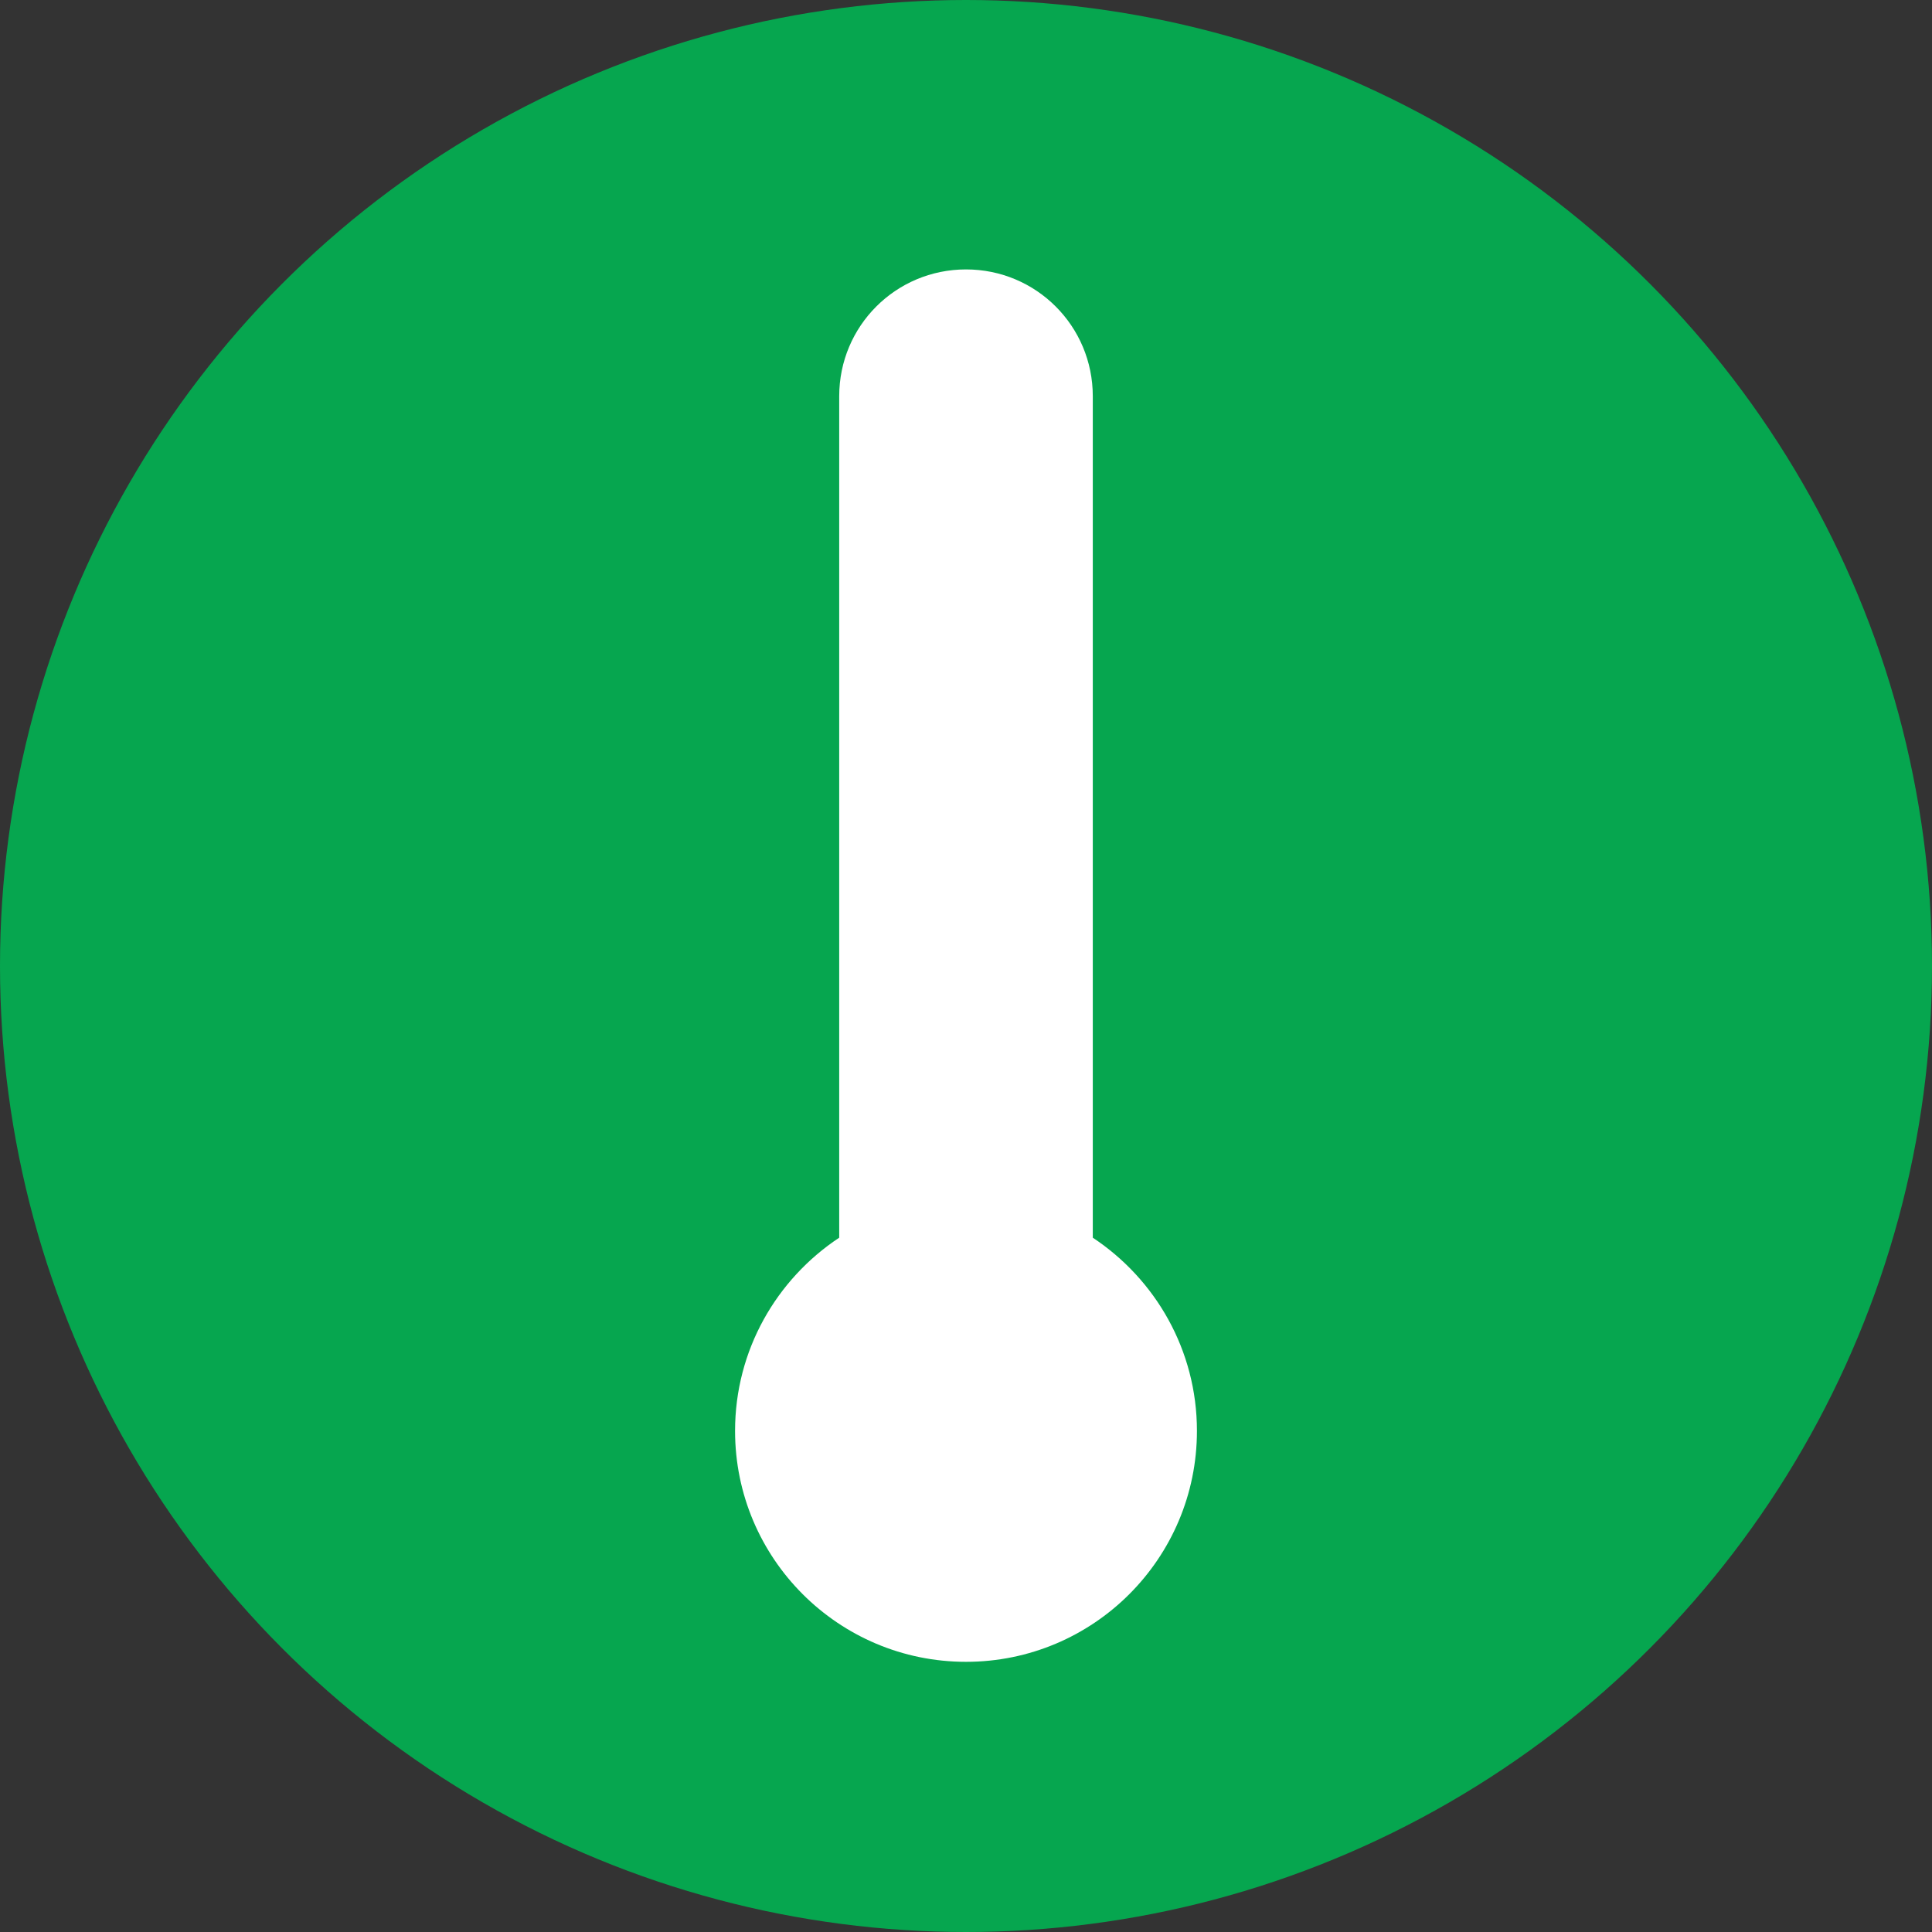
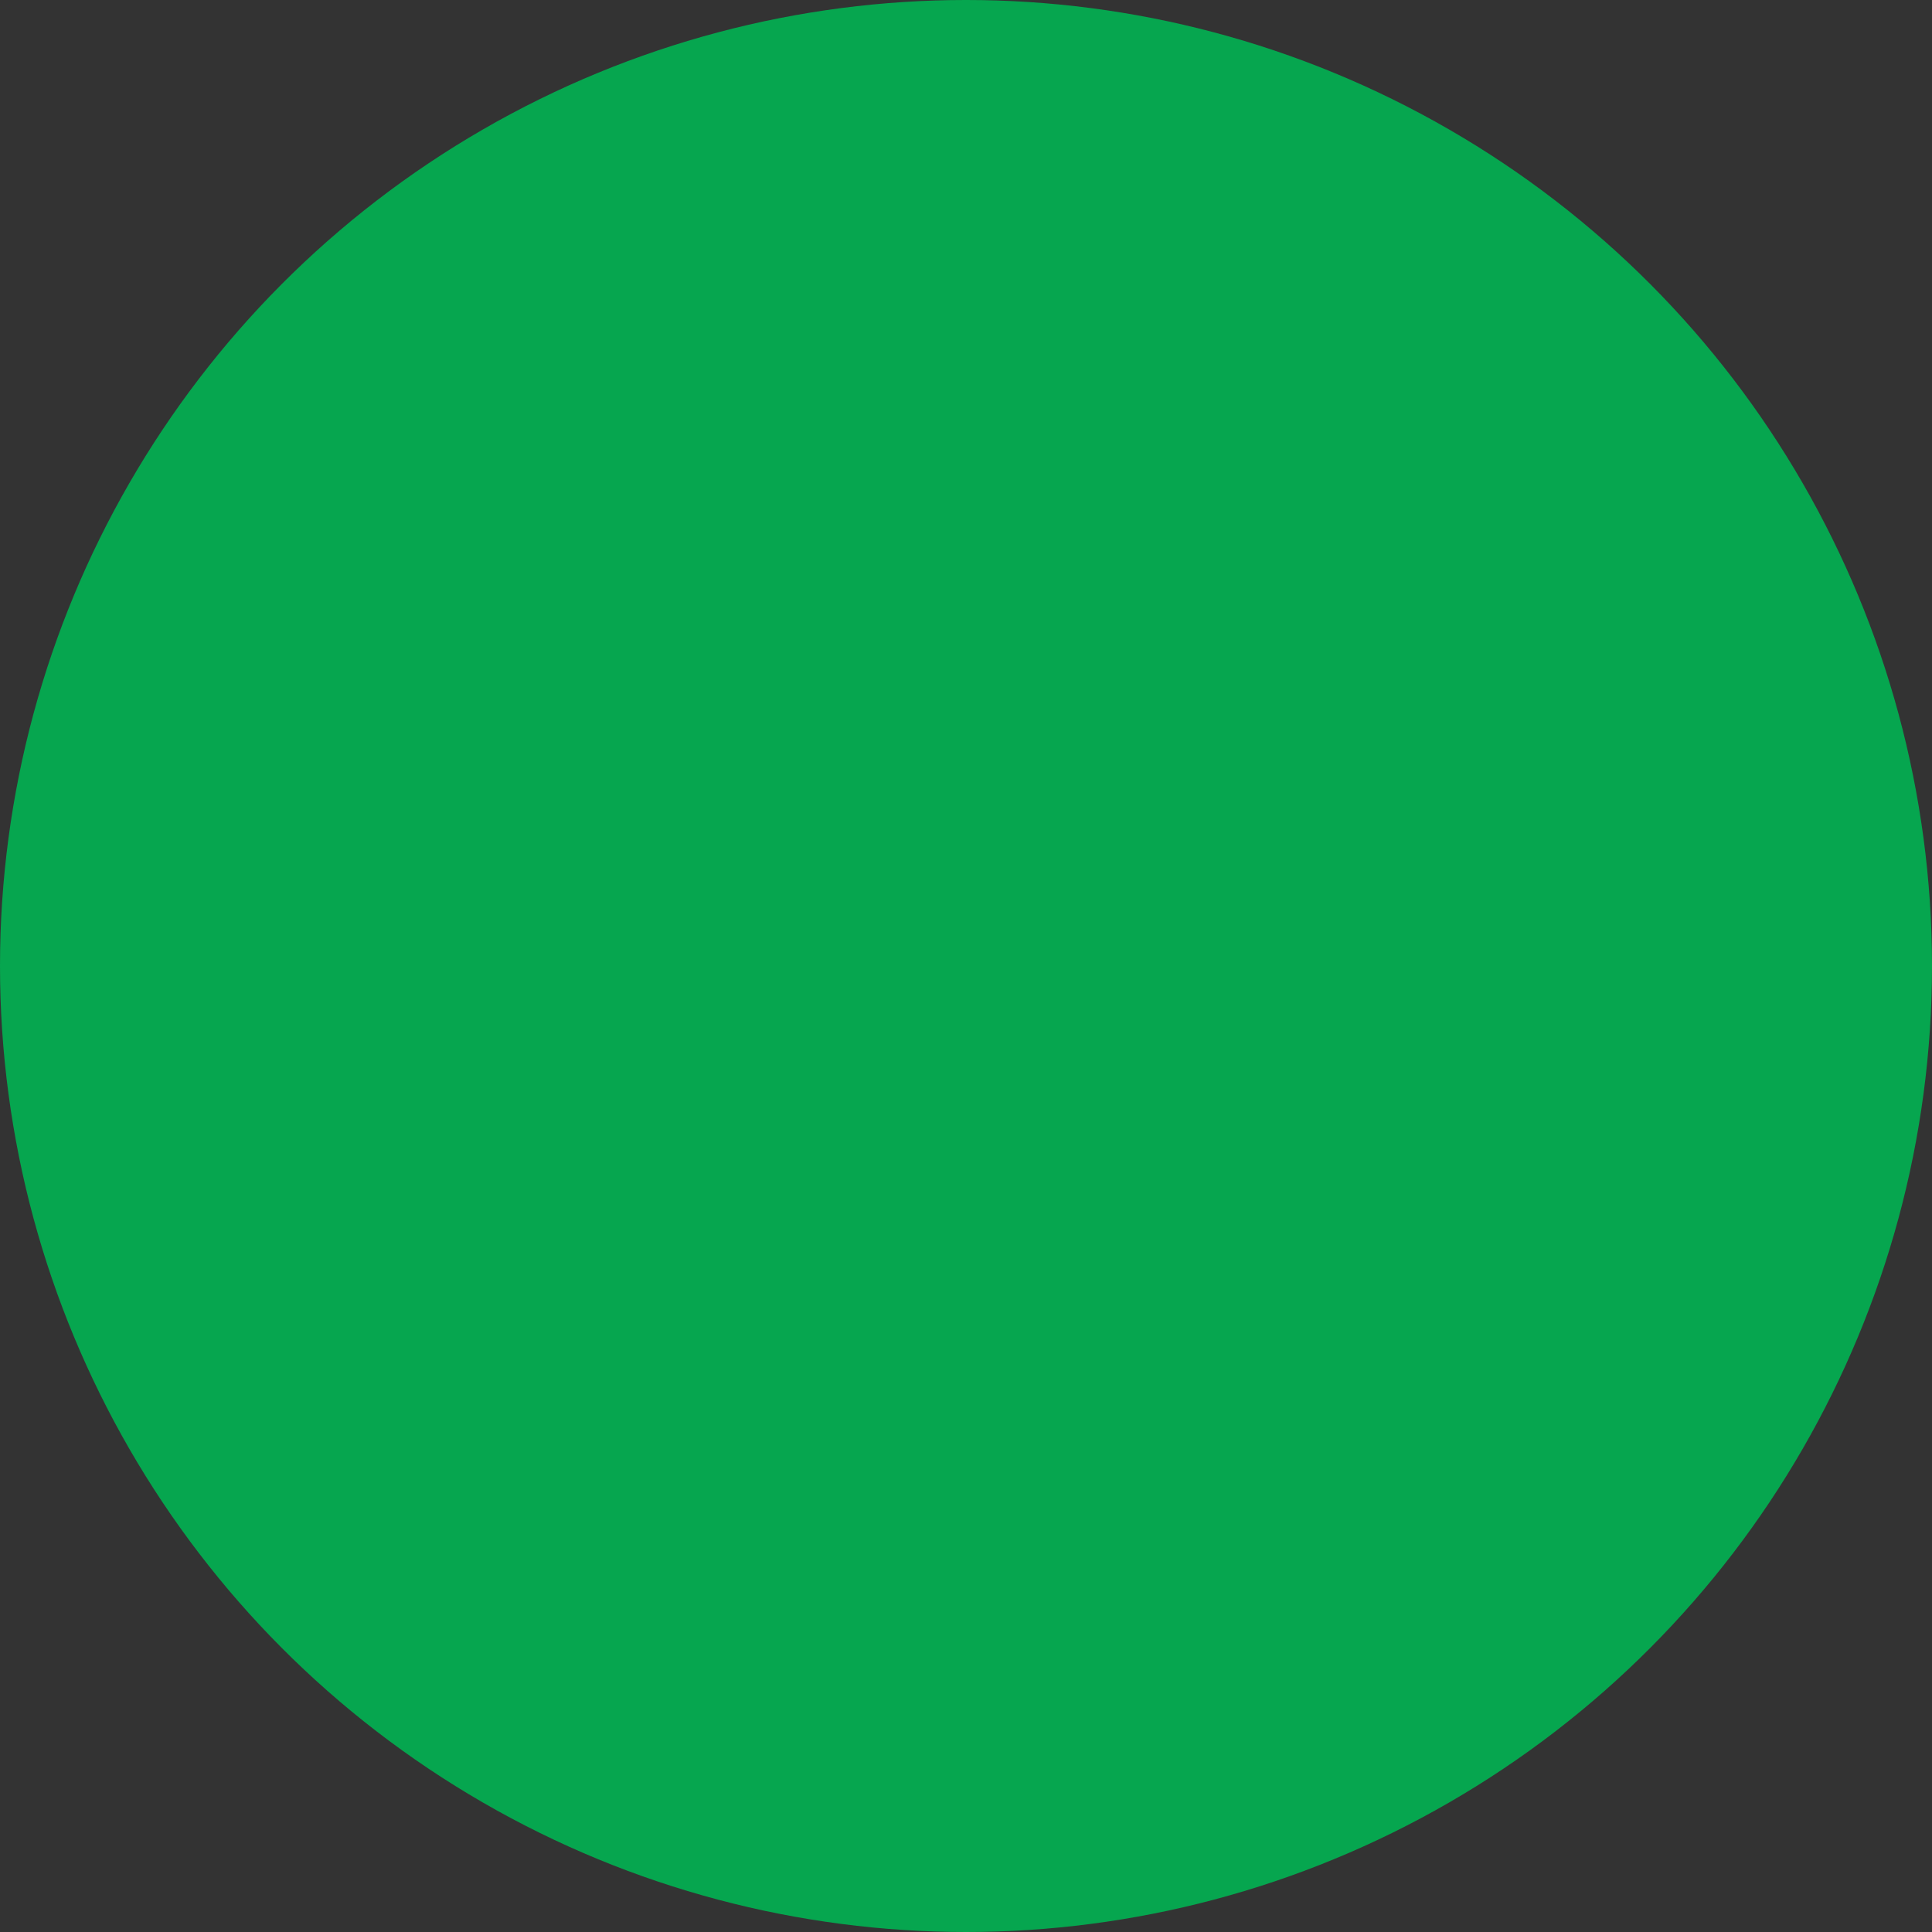
<svg xmlns="http://www.w3.org/2000/svg" viewBox="0 0 256 256">
  <rect x="0" y="0" width="256" height="256" fill="#333333" stroke="none" />
  <circle cx="128" cy="128" fill="#06a64f" r="128" />
-   <path d="m144.8 164v-111.5c0-9.3-7.5-16.8-16.8-16.8s-16.8 7.5-16.8 16.8v111.5c-8.3 5.5-13.8 14.9-13.8 25.6 0 16.9 13.7 30.6 30.6 30.6s30.6-13.7 30.6-30.6c0-10.7-5.5-20.1-13.8-25.6z" fill="#fff" />
</svg>